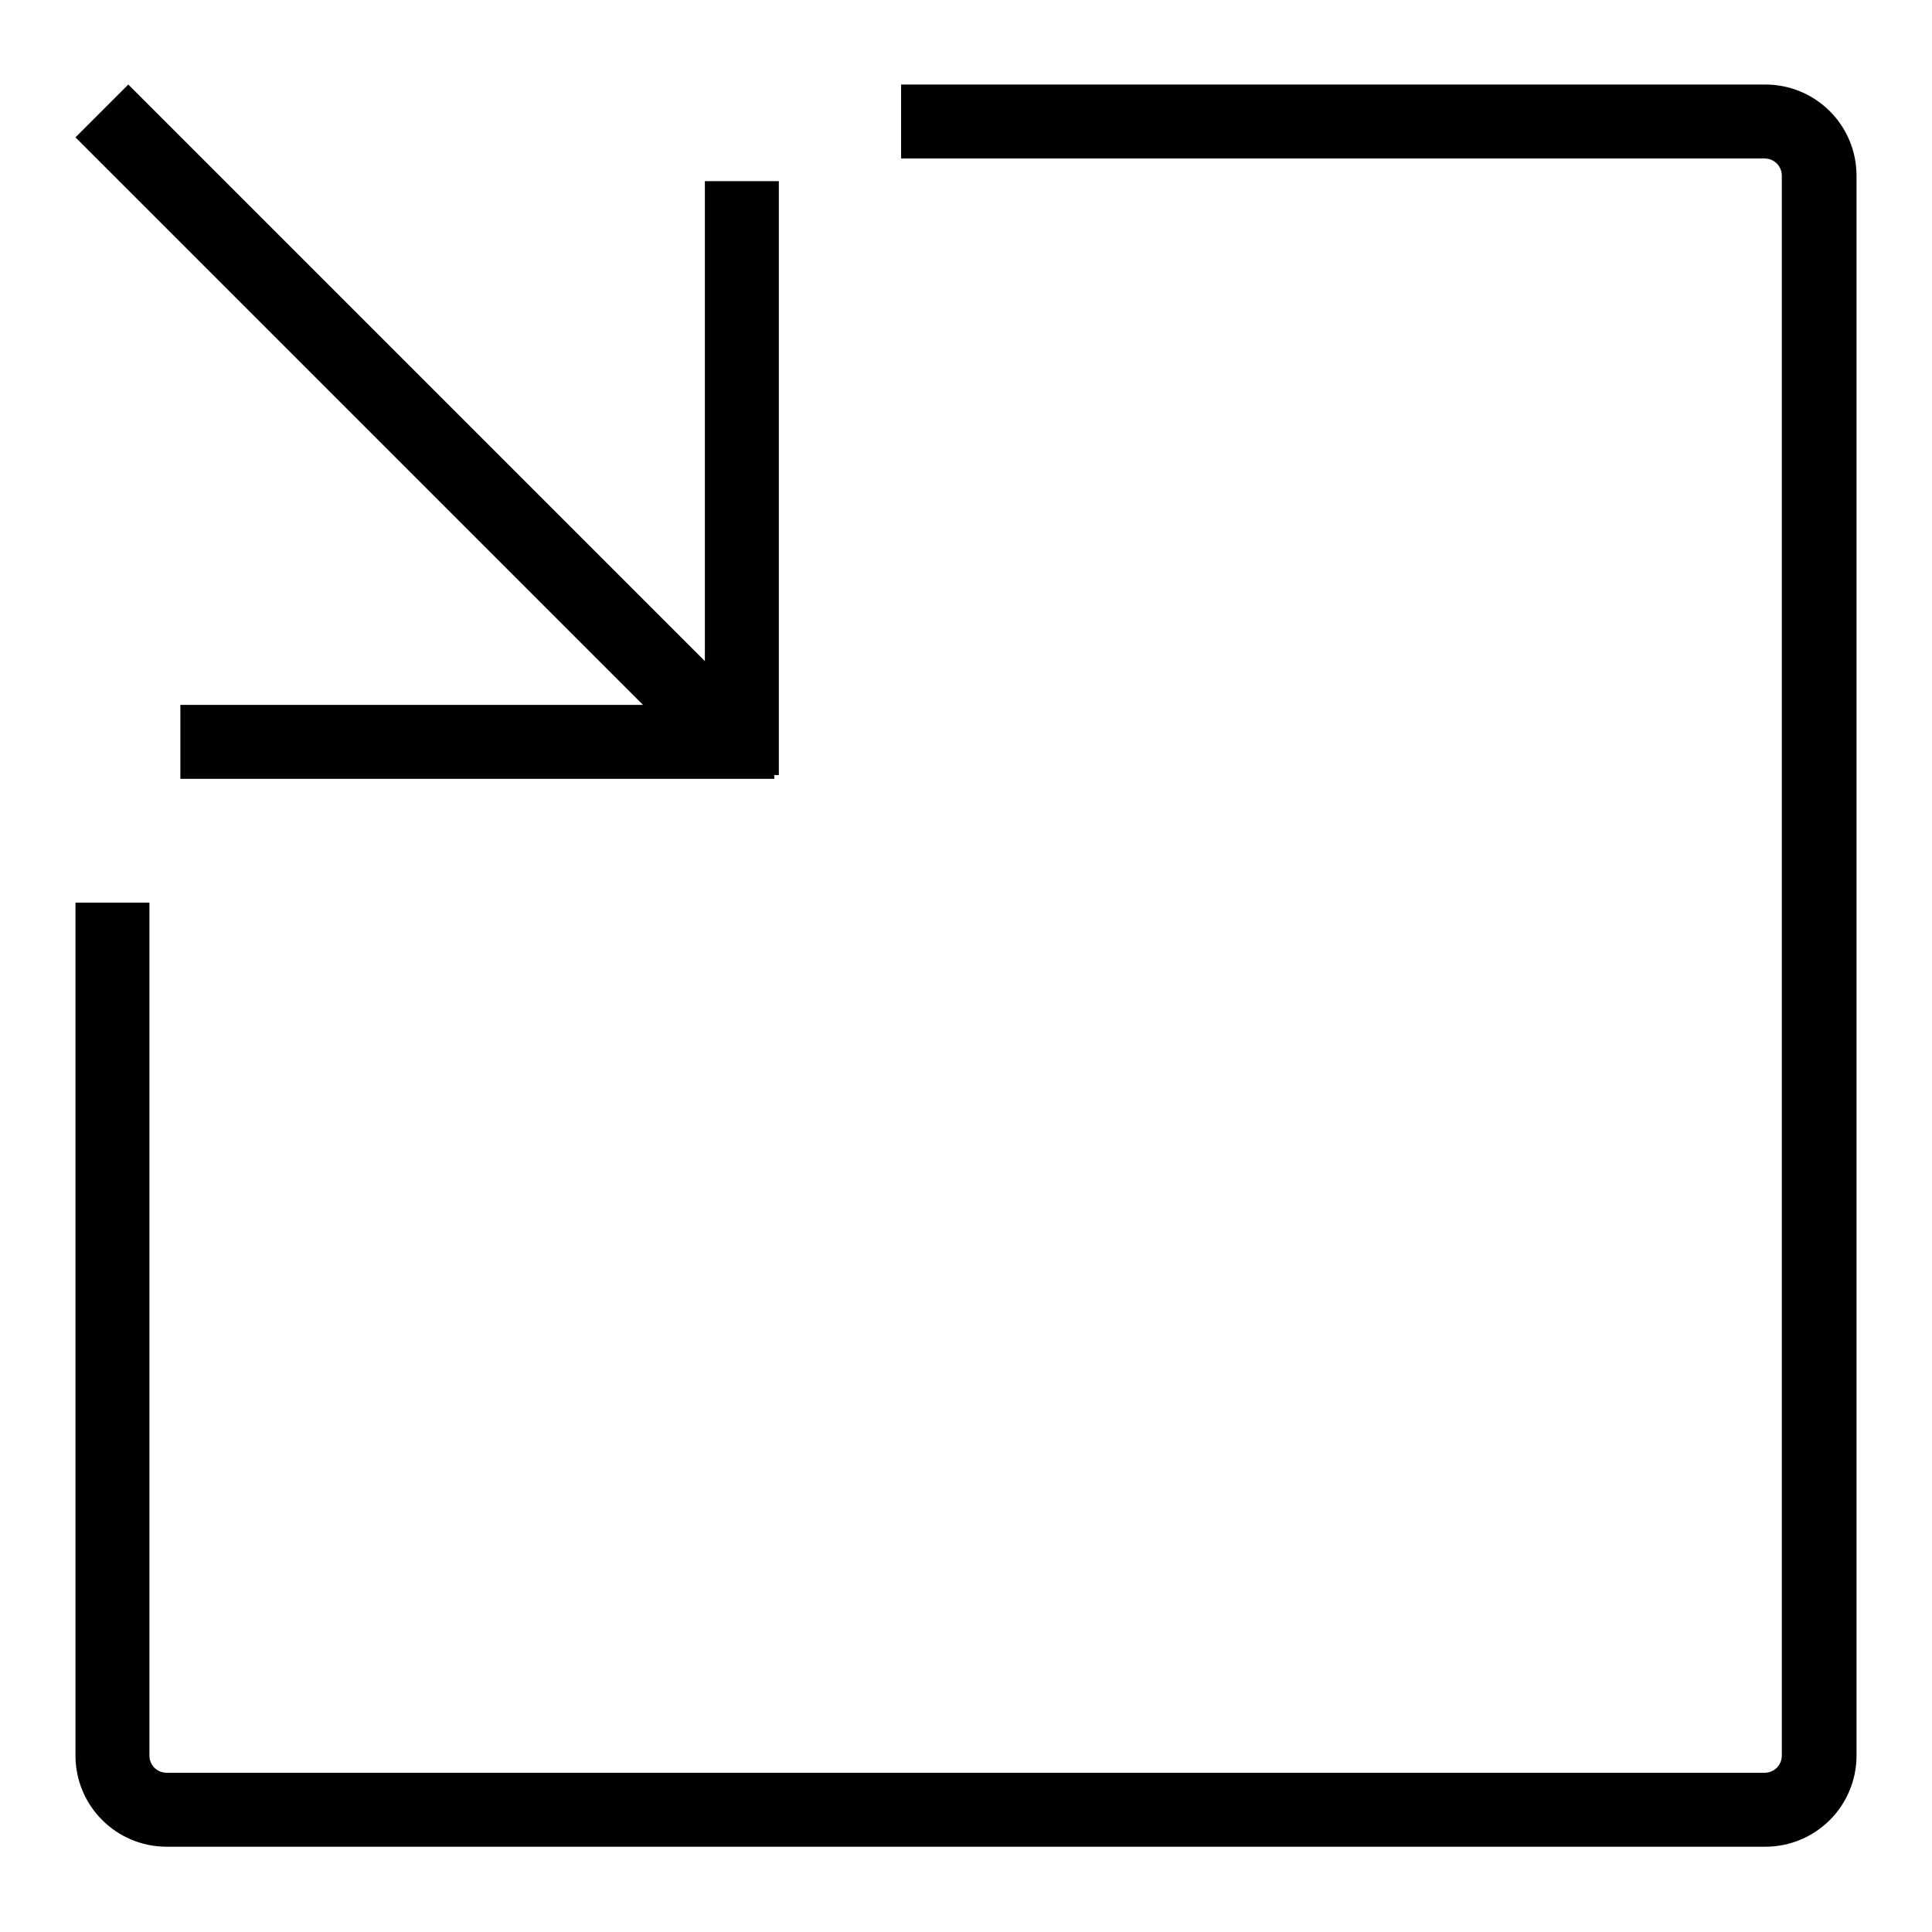
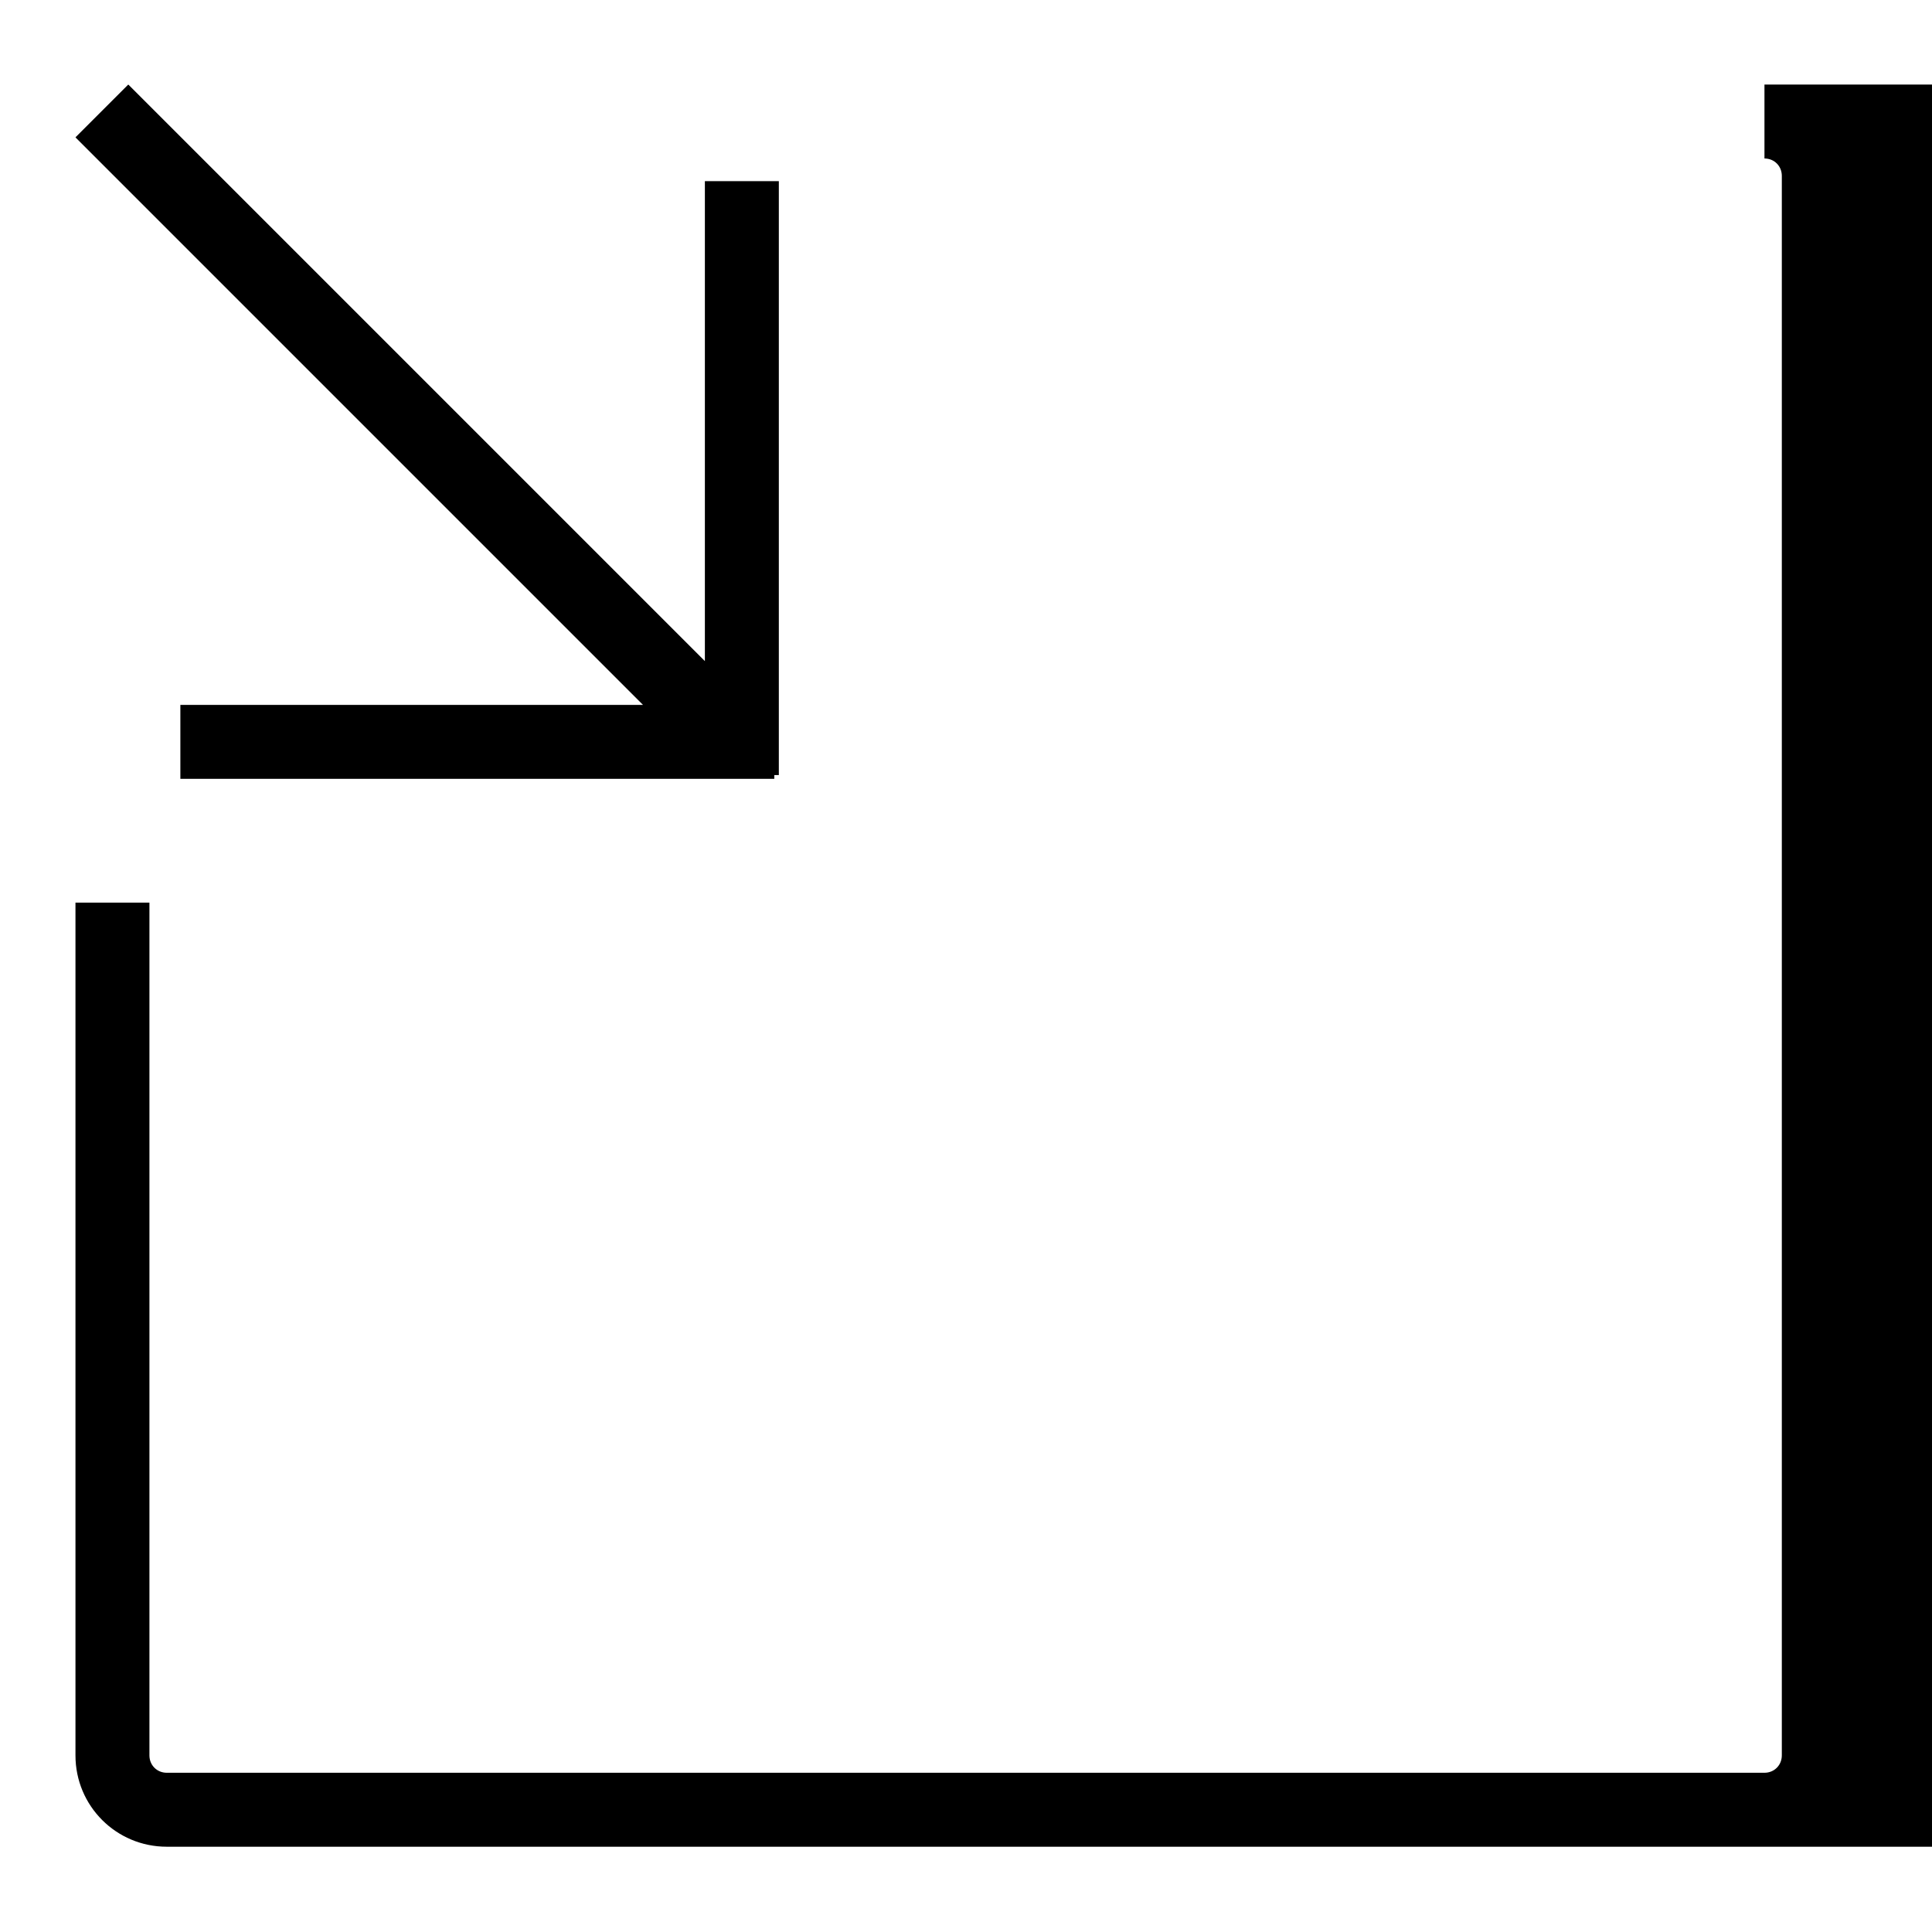
<svg xmlns="http://www.w3.org/2000/svg" version="1.1" x="0px" y="0px" viewBox="0 0 256 256" enable-background="new 0 0 256 256" xml:space="preserve">
  <g>
-     <path fill="#000000" d="M19.8,119.6v113c0,1.3,1,2.3,2.3,2.3h211.7c1.3,0,2.3-1,2.3-2.3V23.3c0-1.3-1-2.3-2.3-2.3H119.4v-9.8h114.5 c6.7,0,12.1,5.4,12.1,12.1v209.3c0,6.7-5.4,12.1-12.1,12.1H22.1c-6.7,0-12.1-5.4-12.1-12.1v-113H19.8z M102.6,102.7v0.5H23.9v-9.8 h61.3L10,18.2l7-7l76.4,76.4V24h9.8v78.7H102.6z" />
+     <path fill="#000000" d="M19.8,119.6v113c0,1.3,1,2.3,2.3,2.3h211.7c1.3,0,2.3-1,2.3-2.3V23.3c0-1.3-1-2.3-2.3-2.3v-9.8h114.5 c6.7,0,12.1,5.4,12.1,12.1v209.3c0,6.7-5.4,12.1-12.1,12.1H22.1c-6.7,0-12.1-5.4-12.1-12.1v-113H19.8z M102.6,102.7v0.5H23.9v-9.8 h61.3L10,18.2l7-7l76.4,76.4V24h9.8v78.7H102.6z" />
  </g>
</svg>